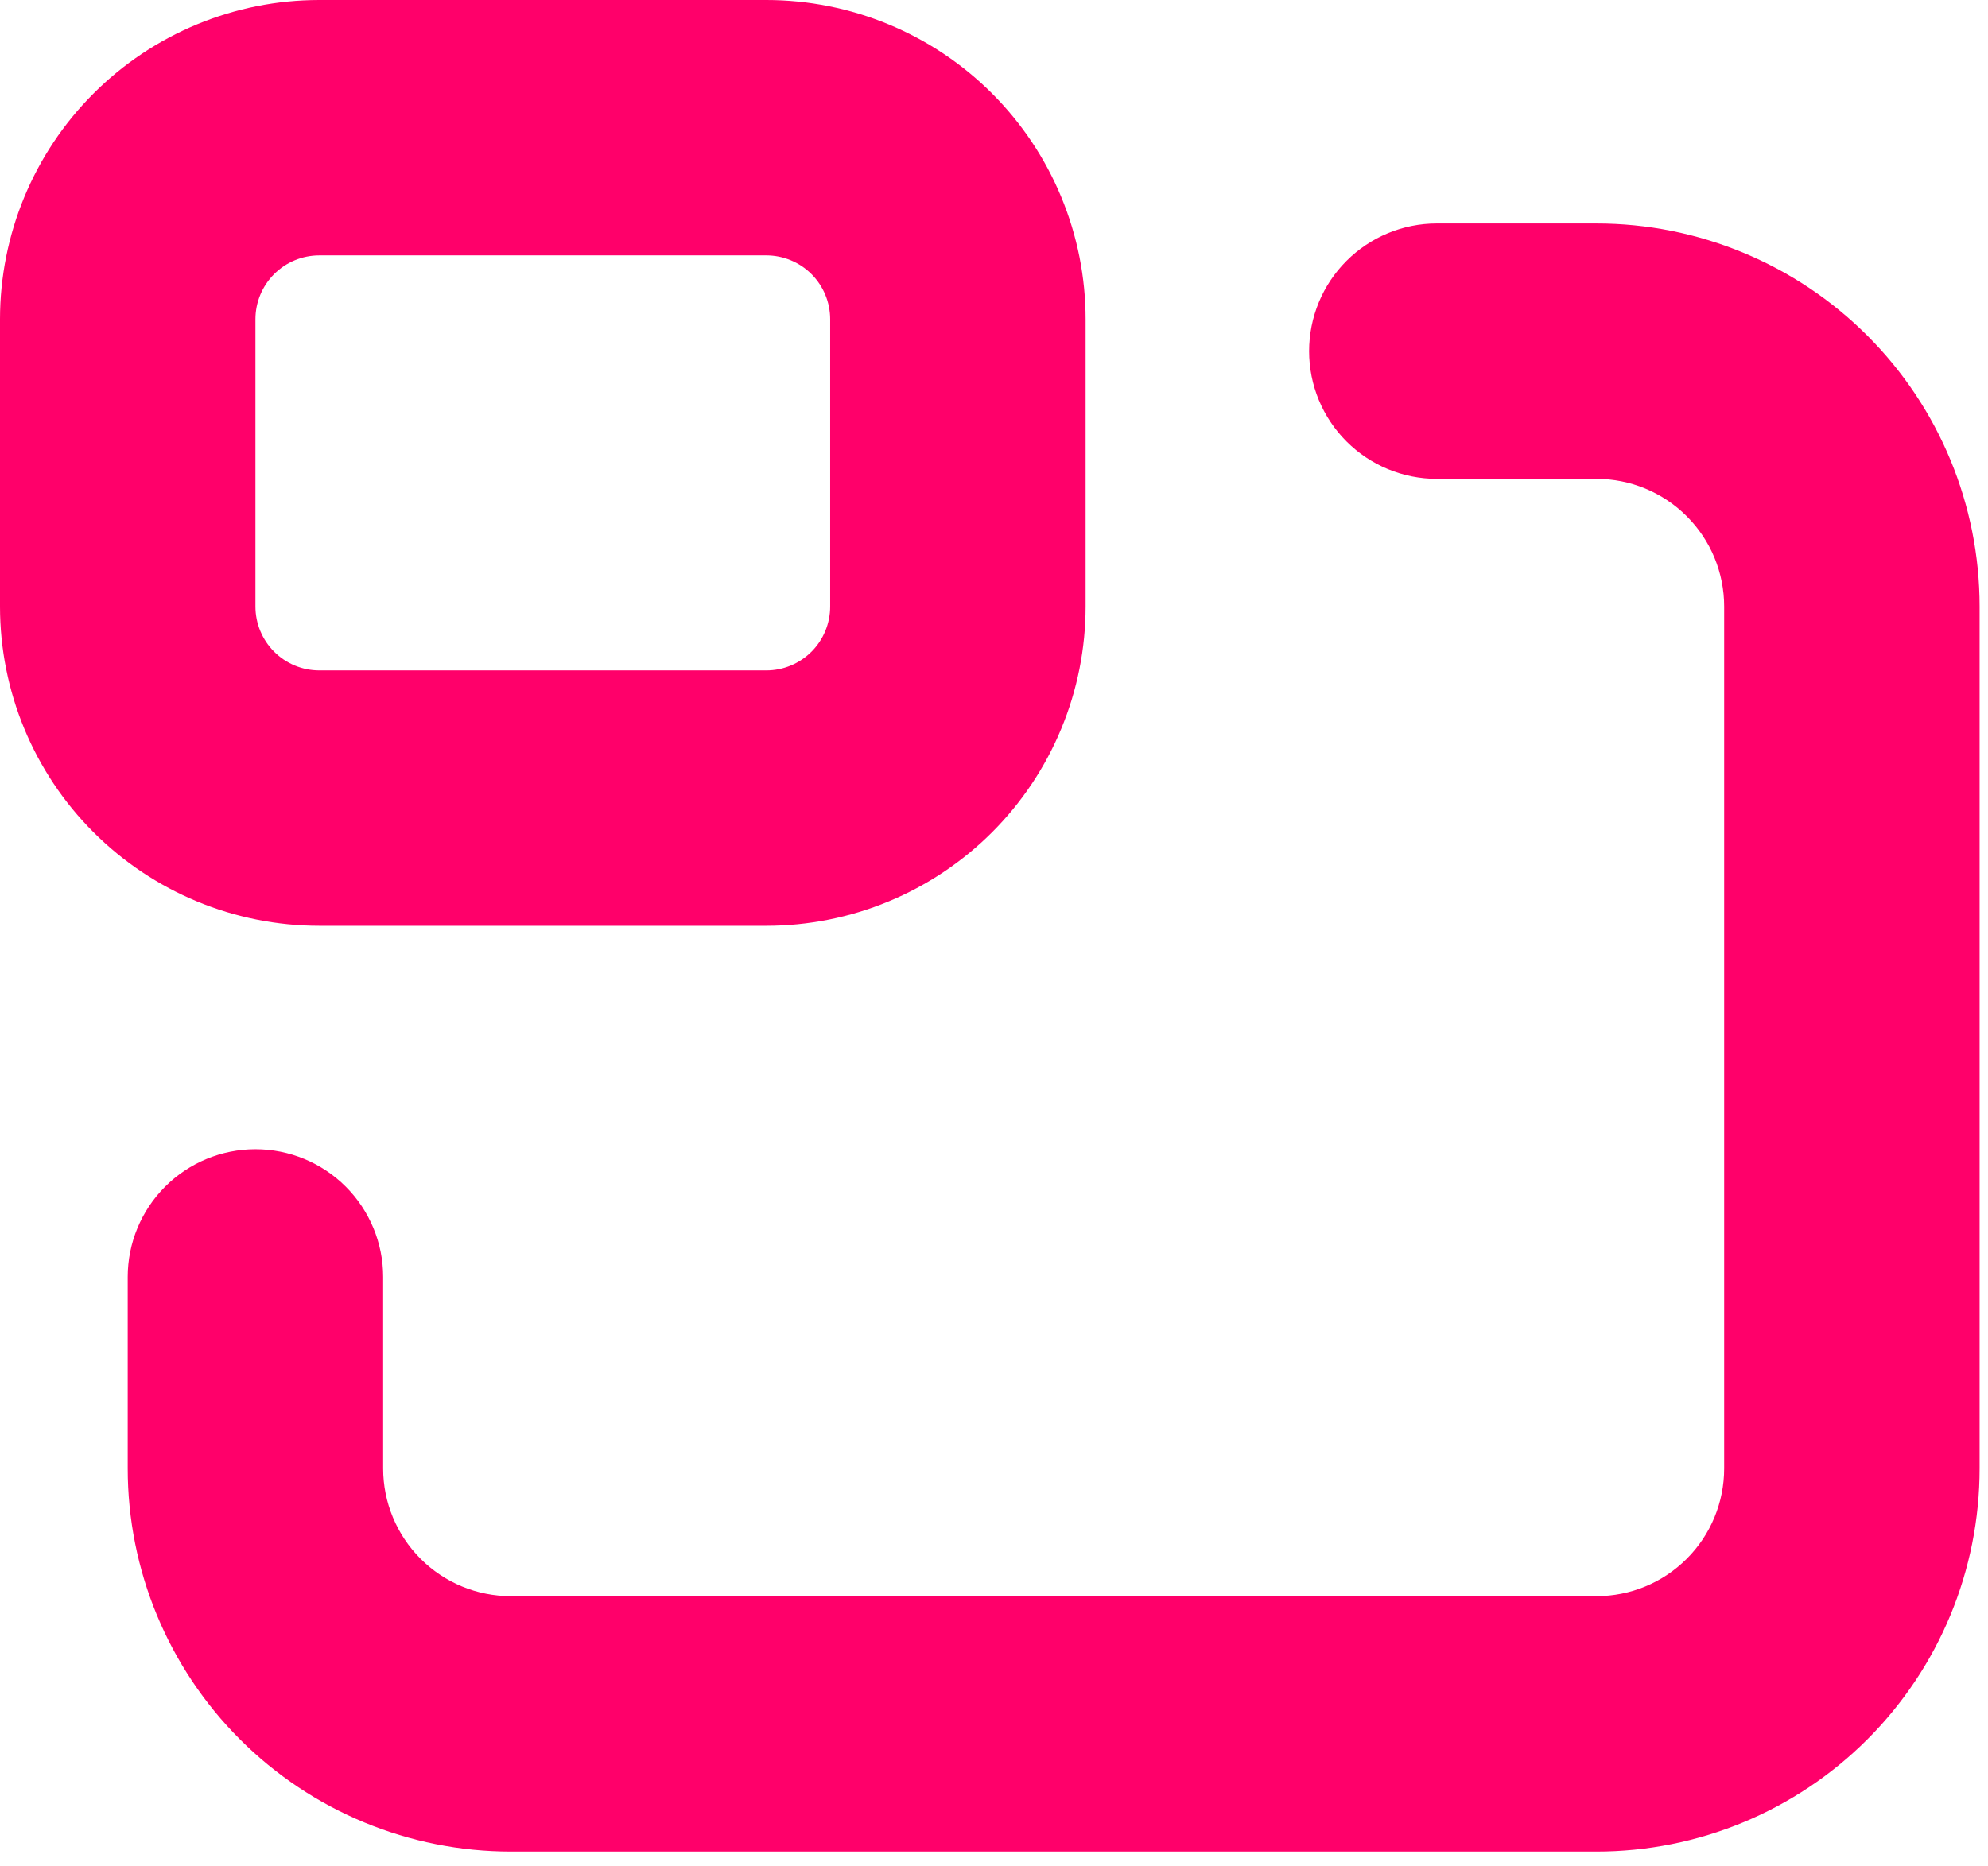
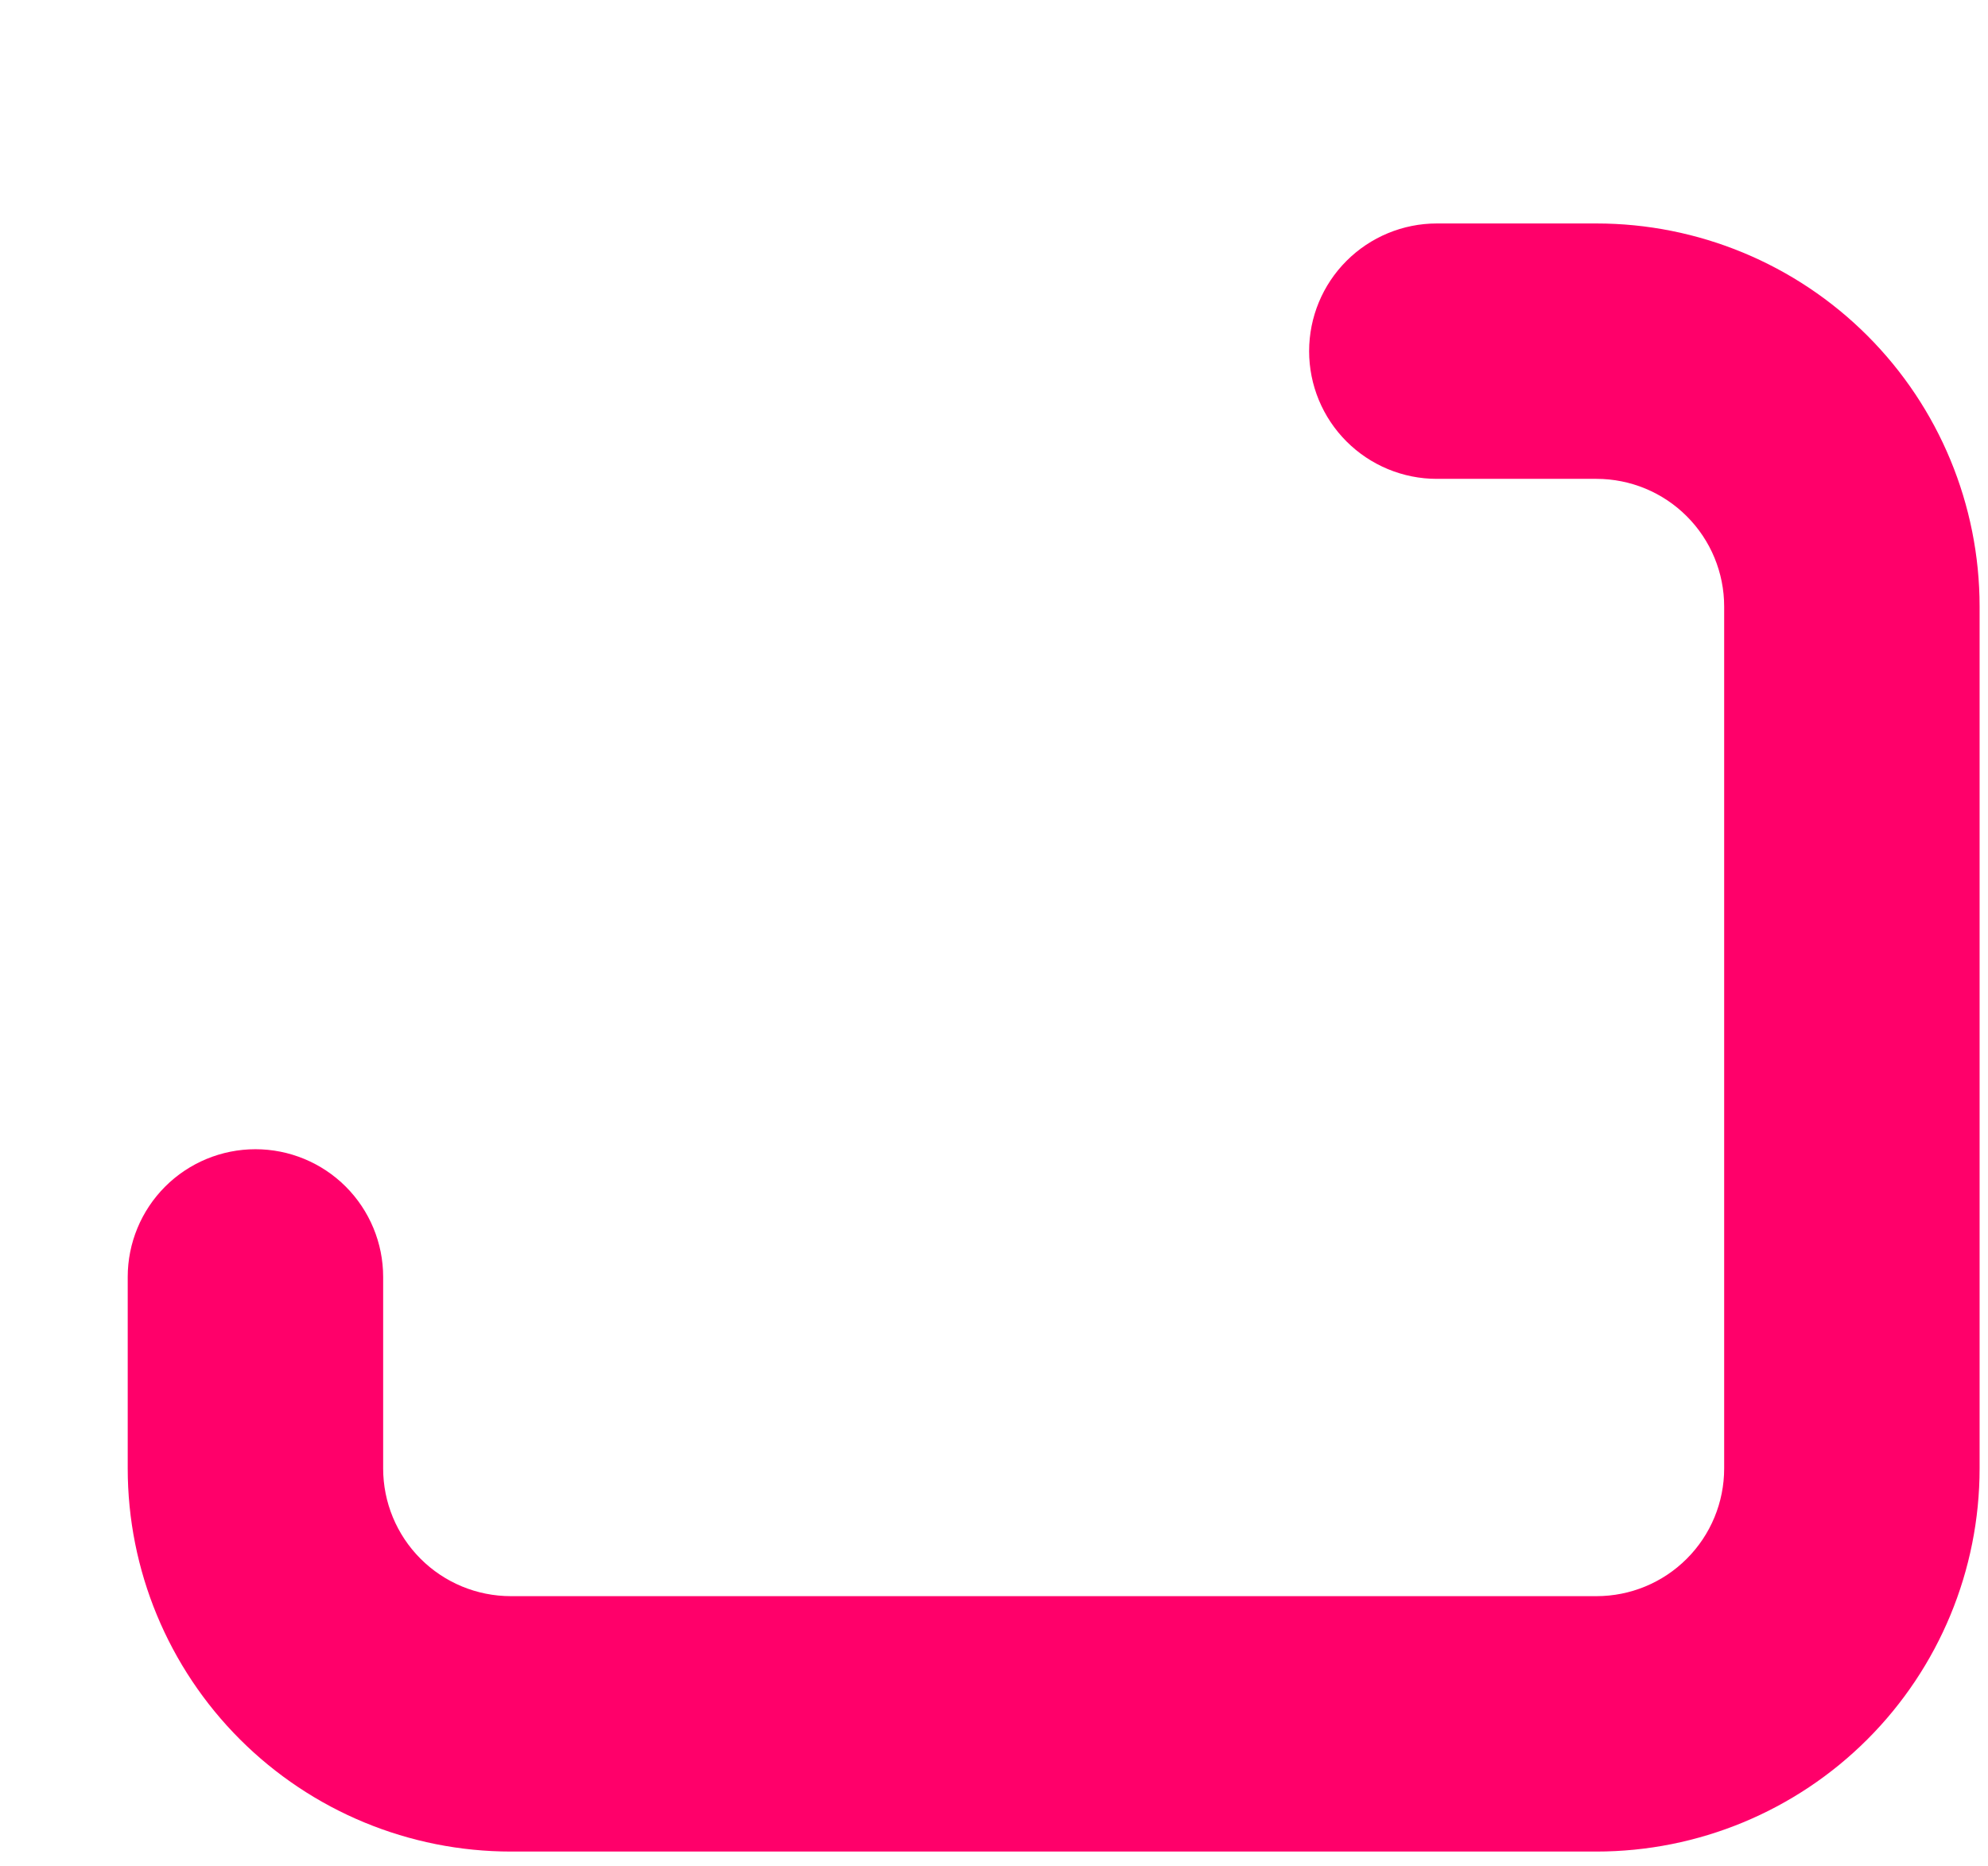
<svg xmlns="http://www.w3.org/2000/svg" width="49" height="46" viewBox="0 0 49 46" fill="none">
  <path d="M12.592 45.645H39.349C41.854 45.645 44.256 44.65 46.027 42.879C47.798 41.108 48.793 38.706 48.793 36.201V14.953C48.793 12.448 47.798 10.046 46.027 8.275C44.256 6.504 41.854 5.509 39.349 5.509H35.414C34.58 5.509 33.779 5.841 33.189 6.431C32.598 7.021 32.267 7.822 32.267 8.657C32.267 9.492 32.598 10.292 33.189 10.883C33.779 11.473 34.58 11.805 35.414 11.805H39.349C40.184 11.805 40.985 12.136 41.575 12.727C42.166 13.317 42.497 14.118 42.497 14.953V36.201C42.497 37.036 42.166 37.837 41.575 38.427C40.985 39.018 40.184 39.349 39.349 39.349H12.592C11.757 39.349 10.956 39.018 10.366 38.427C9.776 37.837 9.444 37.036 9.444 36.201V31.479C9.444 30.645 9.112 29.844 8.522 29.253C7.932 28.663 7.131 28.331 6.296 28.331C5.461 28.331 4.66 28.663 4.07 29.253C3.48 29.844 3.148 30.645 3.148 31.479V36.201C3.148 38.706 4.143 41.108 5.914 42.879C7.685 44.65 10.087 45.645 12.592 45.645Z" fill="#FF006A" />
-   <path d="M0 14.953C0 17.04 0.829 19.042 2.305 20.517C3.781 21.993 5.783 22.823 7.87 22.823H18.888C19.921 22.823 20.945 22.619 21.899 22.224C22.854 21.828 23.722 21.248 24.453 20.517C25.183 19.787 25.763 18.919 26.158 17.964C26.554 17.01 26.758 15.986 26.758 14.953V7.87C26.758 6.836 26.554 5.813 26.158 4.858C25.763 3.903 25.183 3.036 24.453 2.305C23.722 1.574 22.854 0.995 21.899 0.599C20.945 0.204 19.921 0 18.888 0H7.87C5.783 0 3.781 0.829 2.305 2.305C0.829 3.781 0 5.783 0 7.87V14.953ZM6.296 7.87C6.296 7.452 6.462 7.052 6.757 6.757C7.052 6.462 7.452 6.296 7.87 6.296H18.888C19.305 6.296 19.705 6.462 20.001 6.757C20.296 7.052 20.462 7.452 20.462 7.87V14.953C20.462 15.37 20.296 15.771 20.001 16.066C19.705 16.361 19.305 16.527 18.888 16.527H7.87C7.452 16.527 7.052 16.361 6.757 16.066C6.462 15.771 6.296 15.37 6.296 14.953V7.87Z" fill="#FF006A" />
</svg>